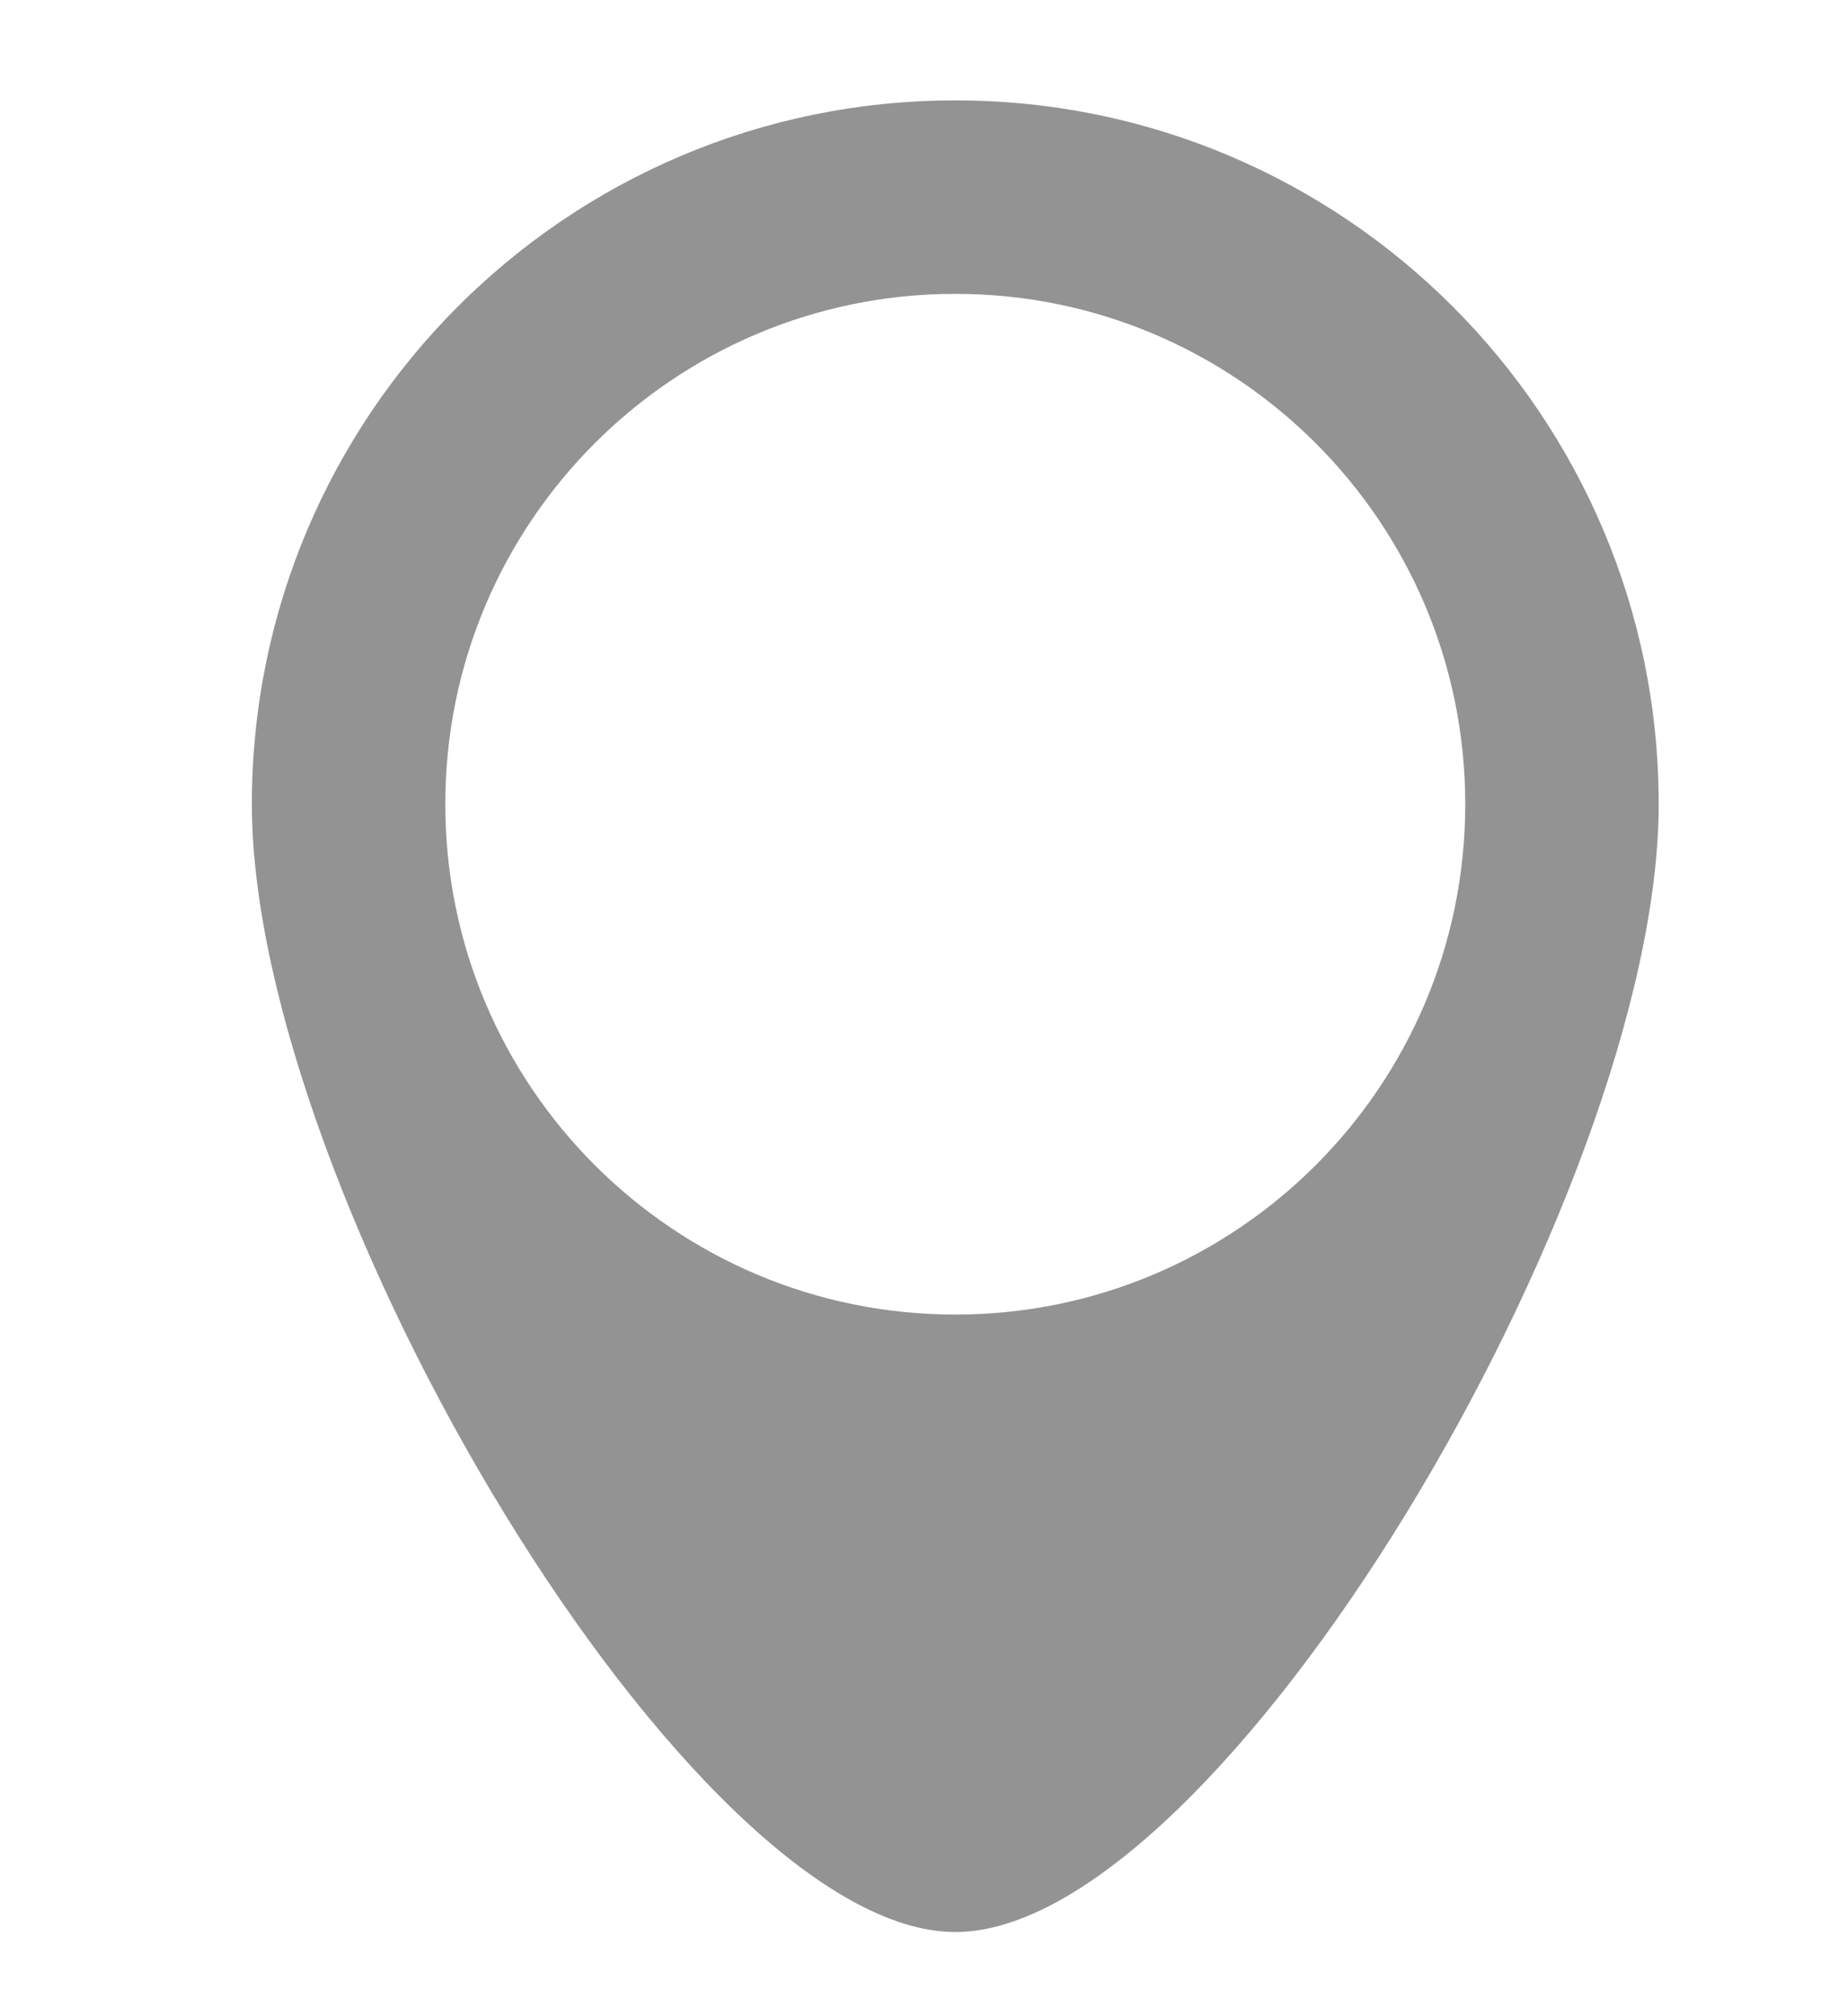
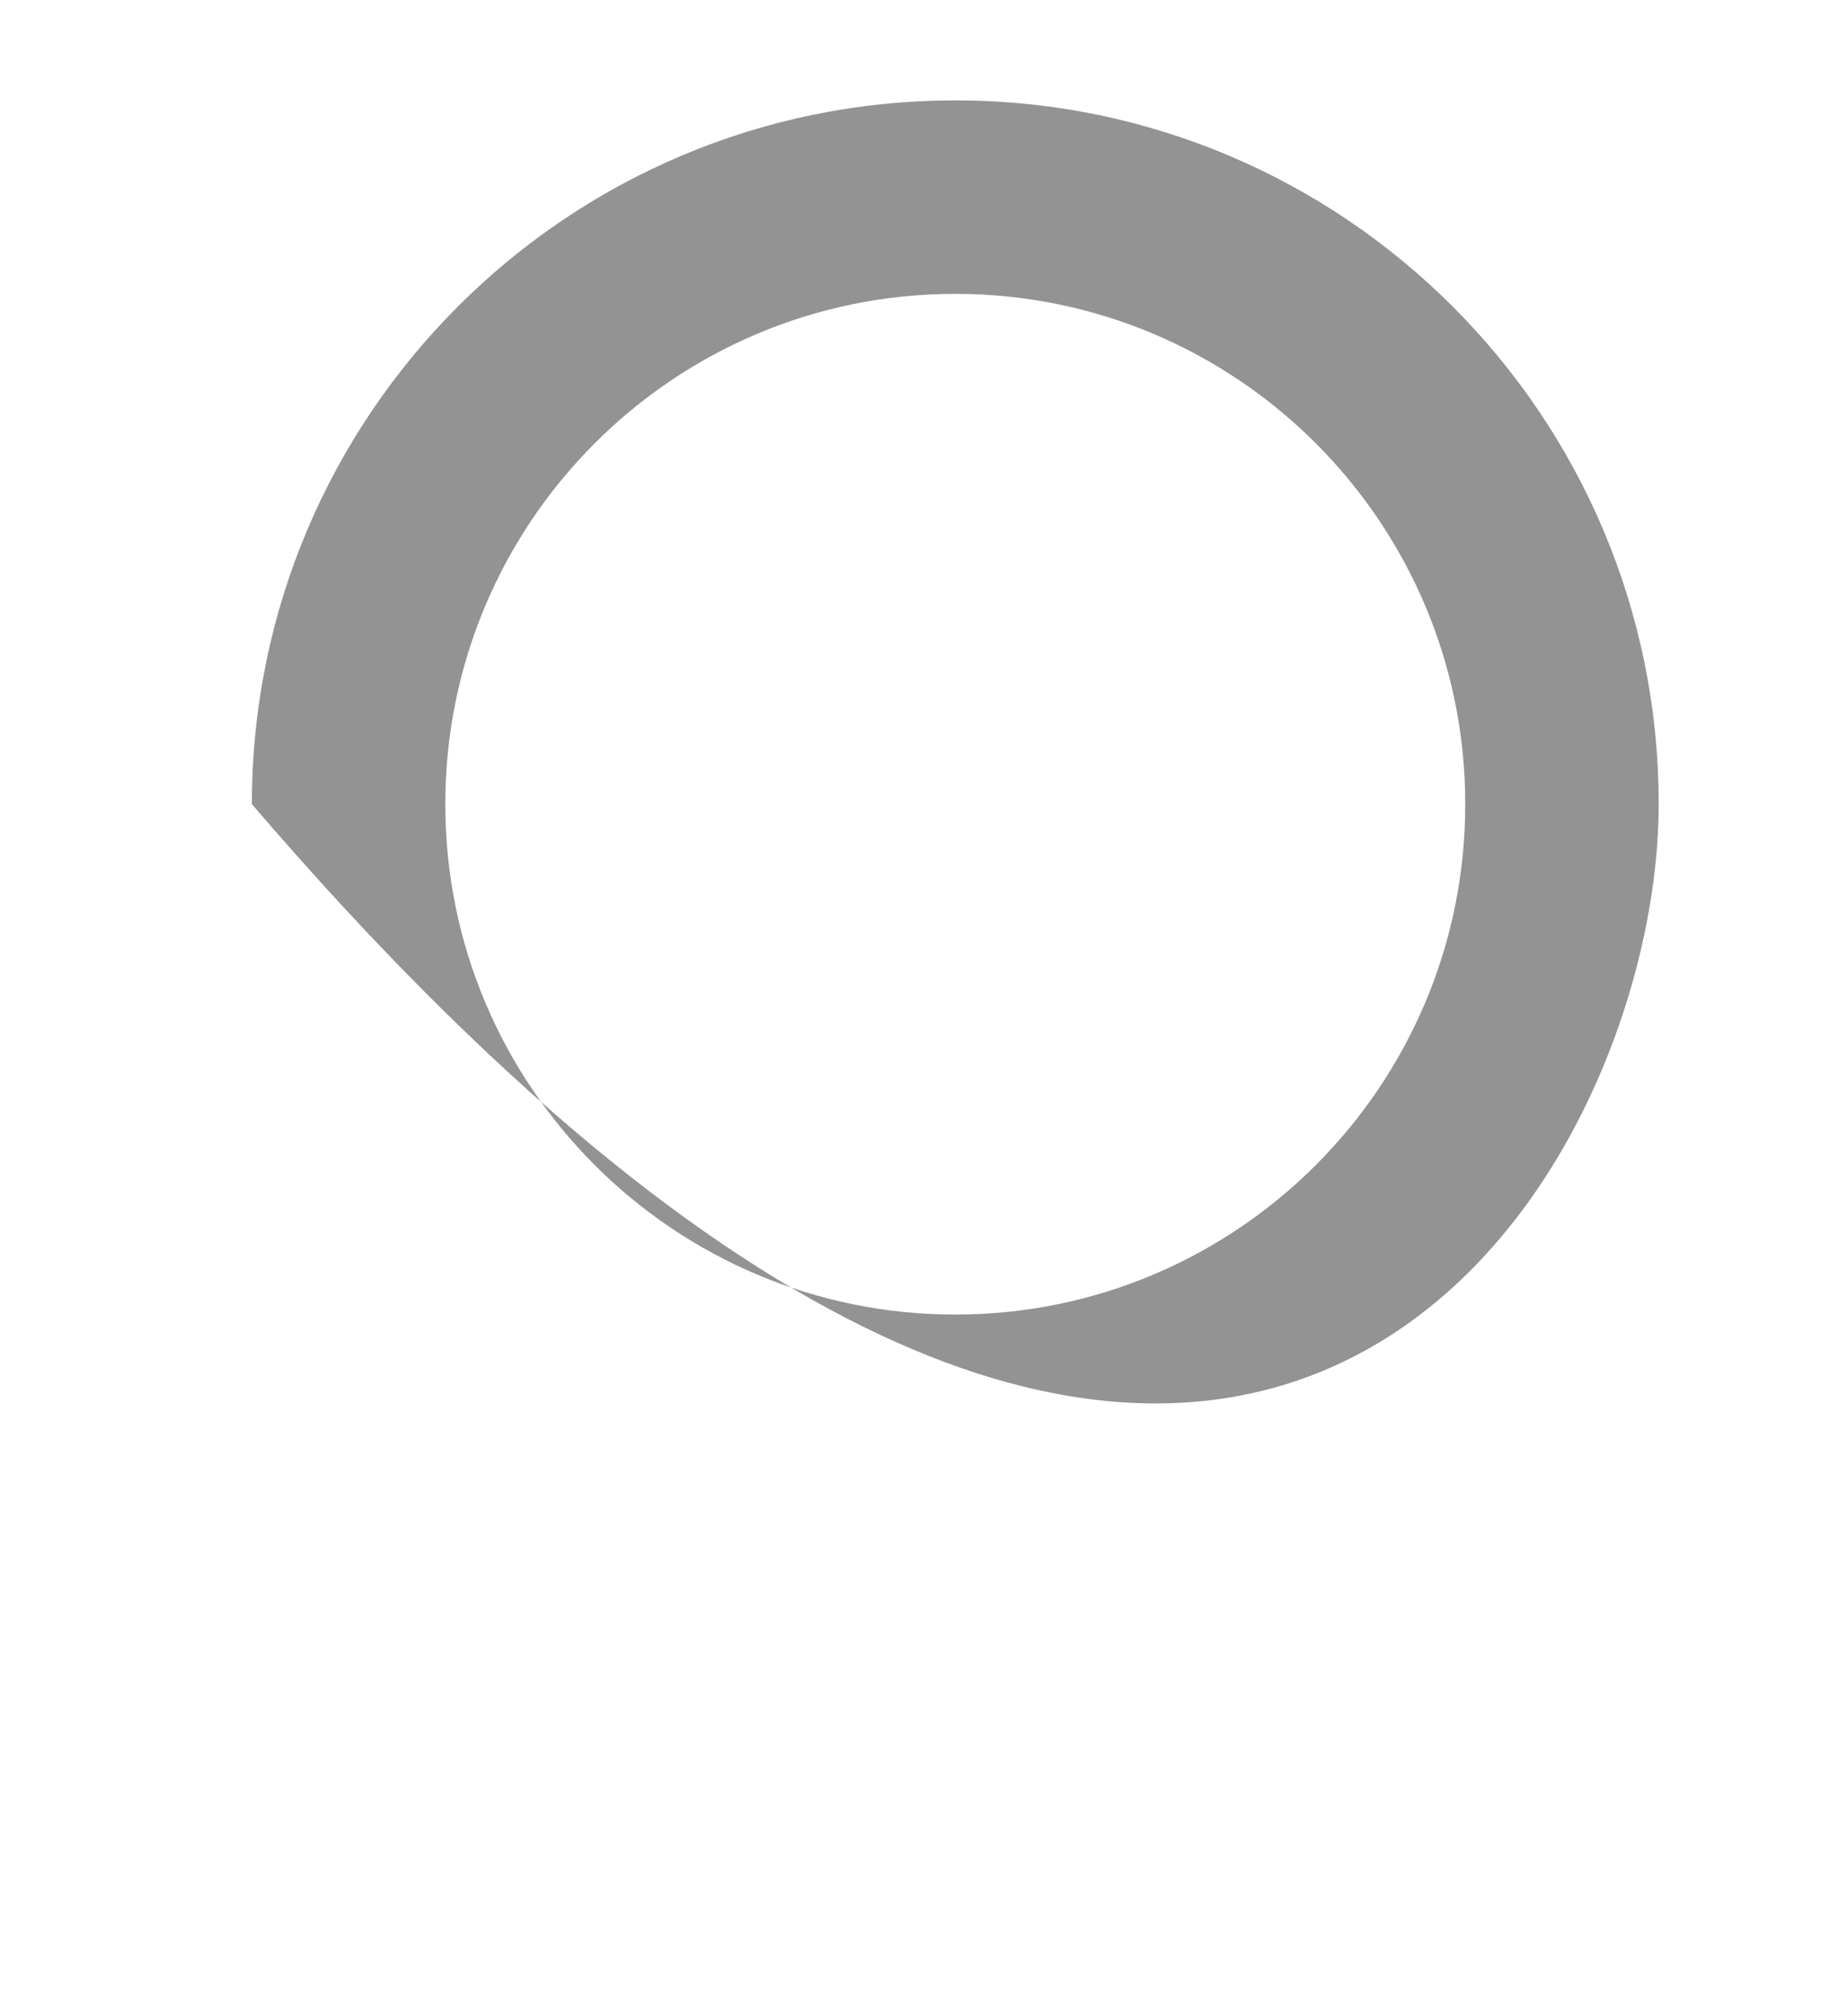
<svg xmlns="http://www.w3.org/2000/svg" version="1.1" id="icon_s_location" class="hicon" x="0px" y="0px" width="22px" height="24px" viewBox="0 0 22 24" enable-background="new 0 0 22 24" xml:space="preserve">
-   <path fill="#939393" d="M17.453,9.572c0,3.355-2.721,6.076-6.074,6.076c-3.355,0-6.075-2.721-6.075-6.076  c0-3.354,2.72-6.074,6.075-6.074C14.732,3.498,17.453,6.219,17.453,9.572 M19.757,9.572c0-4.627-3.751-8.377-8.378-8.377  C6.751,1.195,3,4.945,3,9.572c0,4.629,5.237,13.426,8.379,13.426C14.52,22.998,19.757,14.201,19.757,9.572" />
+   <path fill="#939393" d="M17.453,9.572c0,3.355-2.721,6.076-6.074,6.076c-3.355,0-6.075-2.721-6.075-6.076  c0-3.354,2.72-6.074,6.075-6.074C14.732,3.498,17.453,6.219,17.453,9.572 M19.757,9.572c0-4.627-3.751-8.377-8.378-8.377  C6.751,1.195,3,4.945,3,9.572C14.52,22.998,19.757,14.201,19.757,9.572" />
</svg>